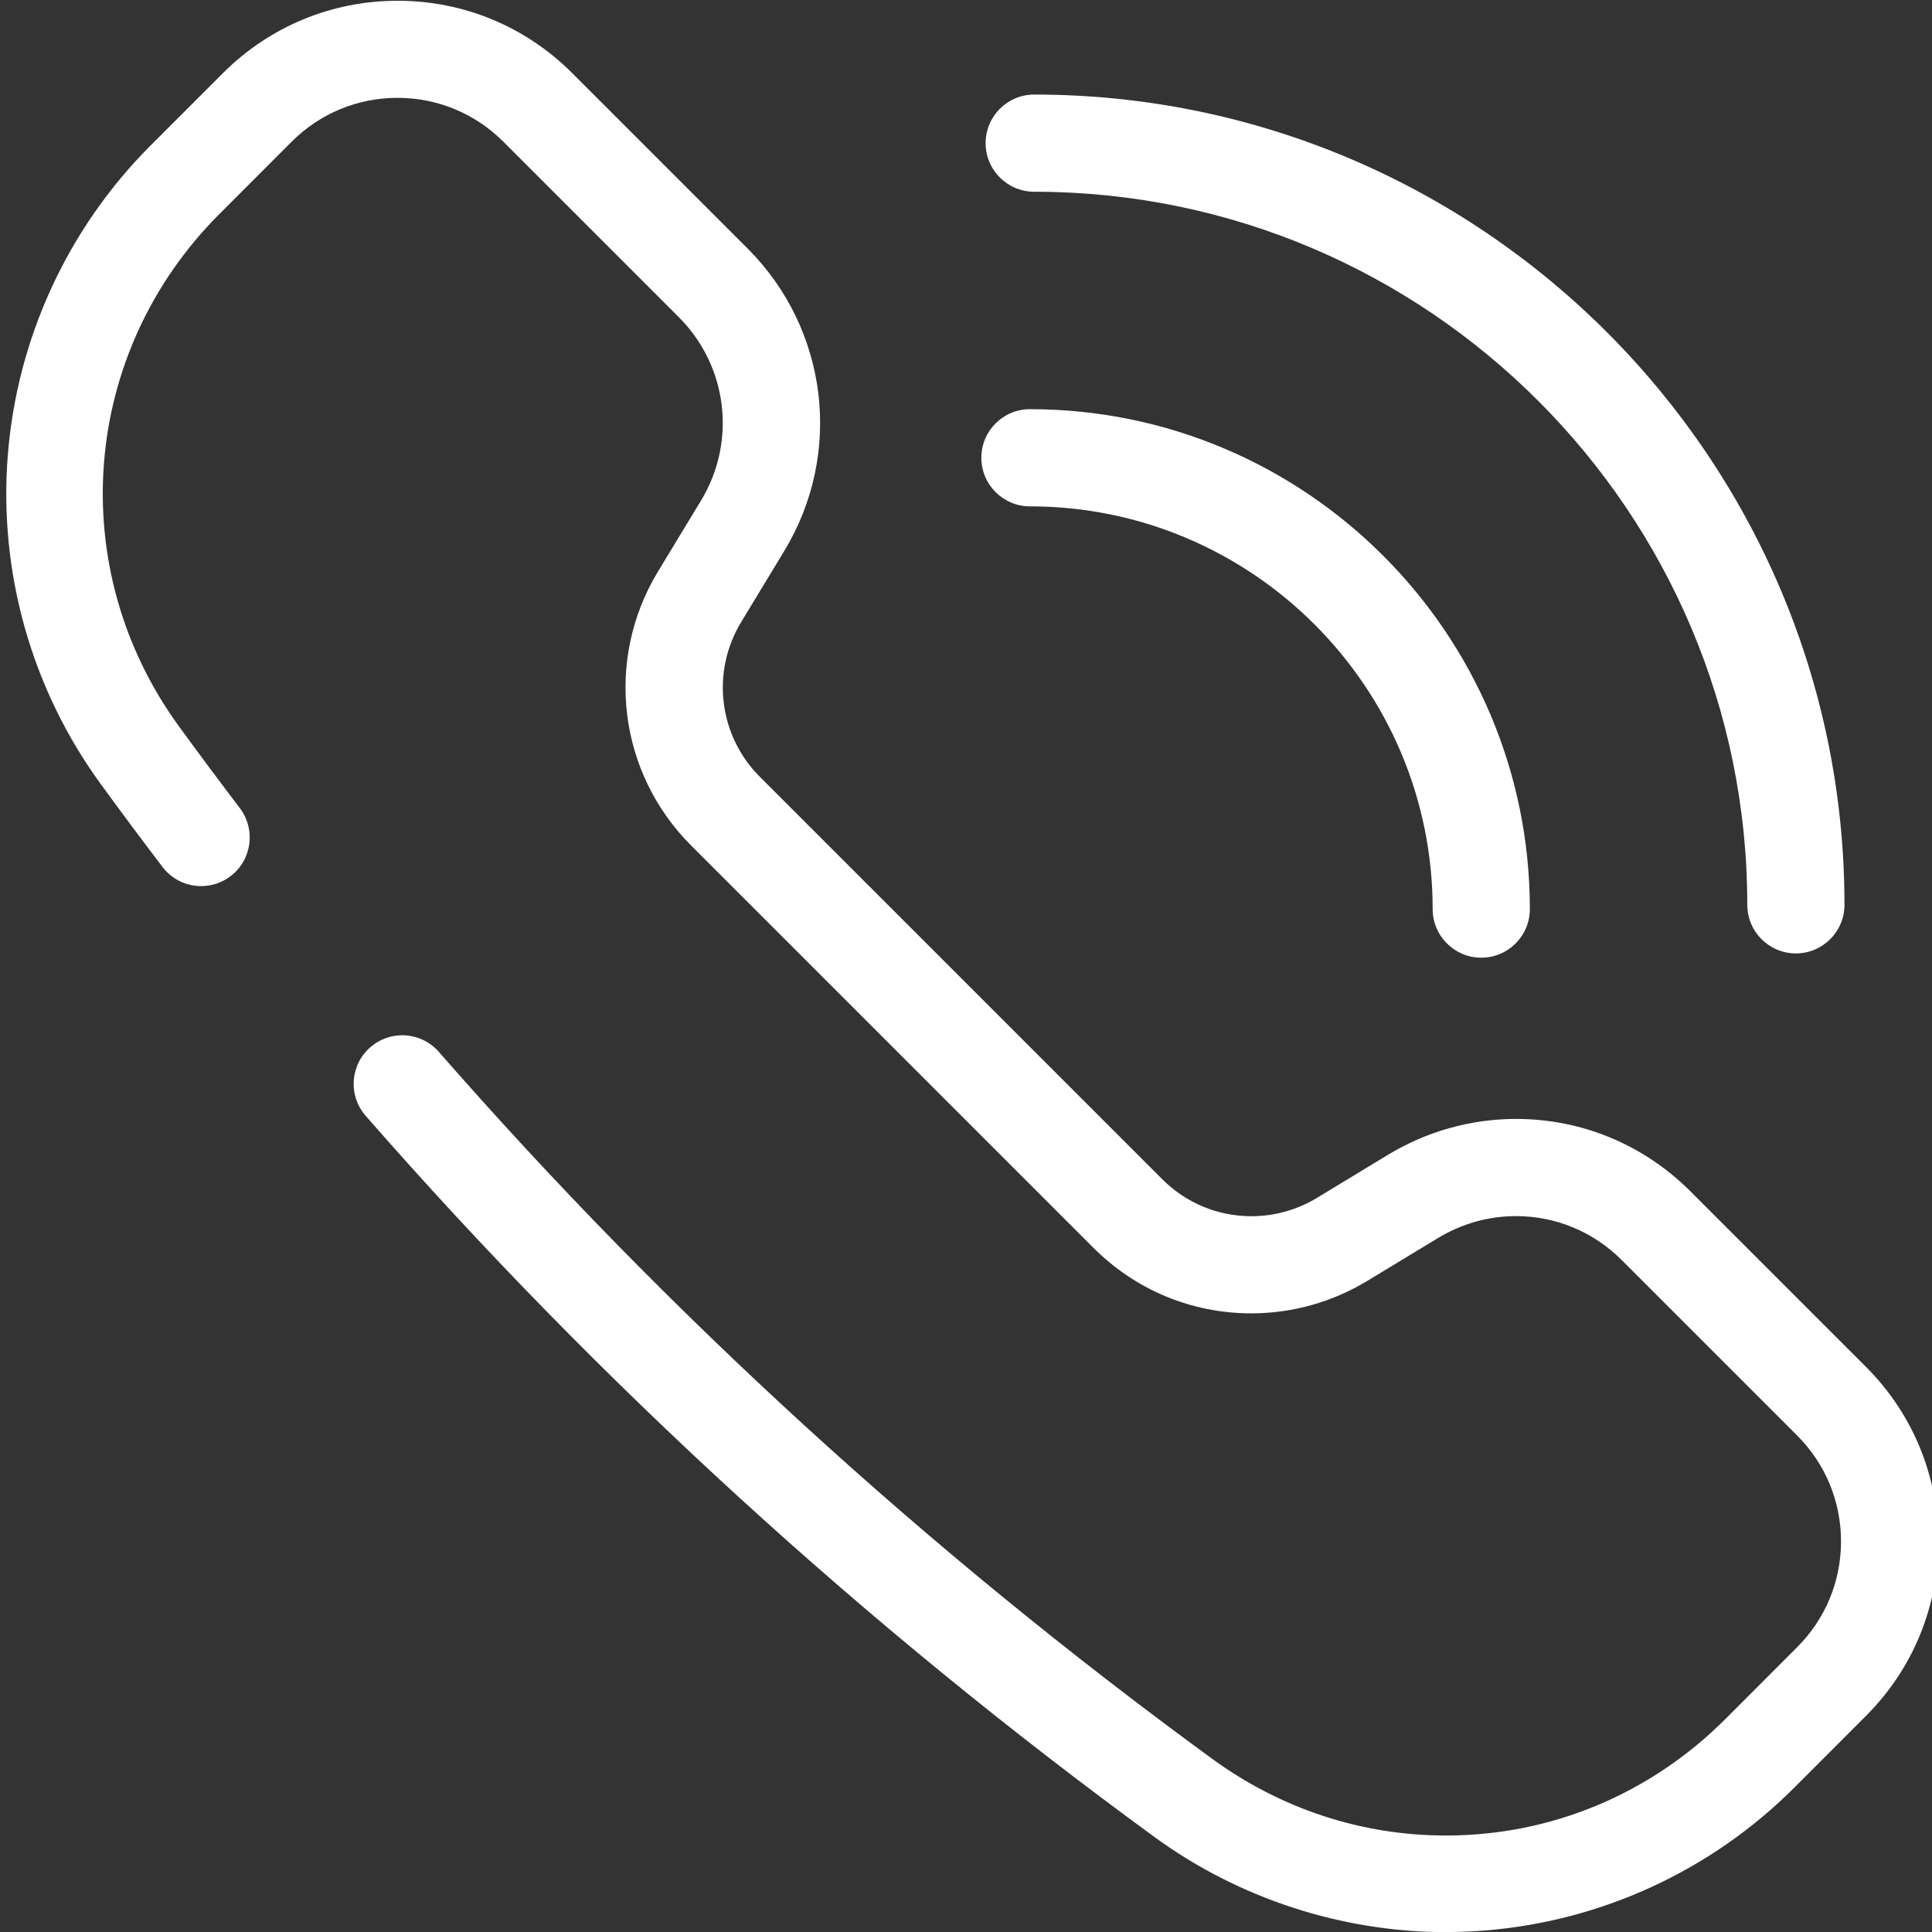
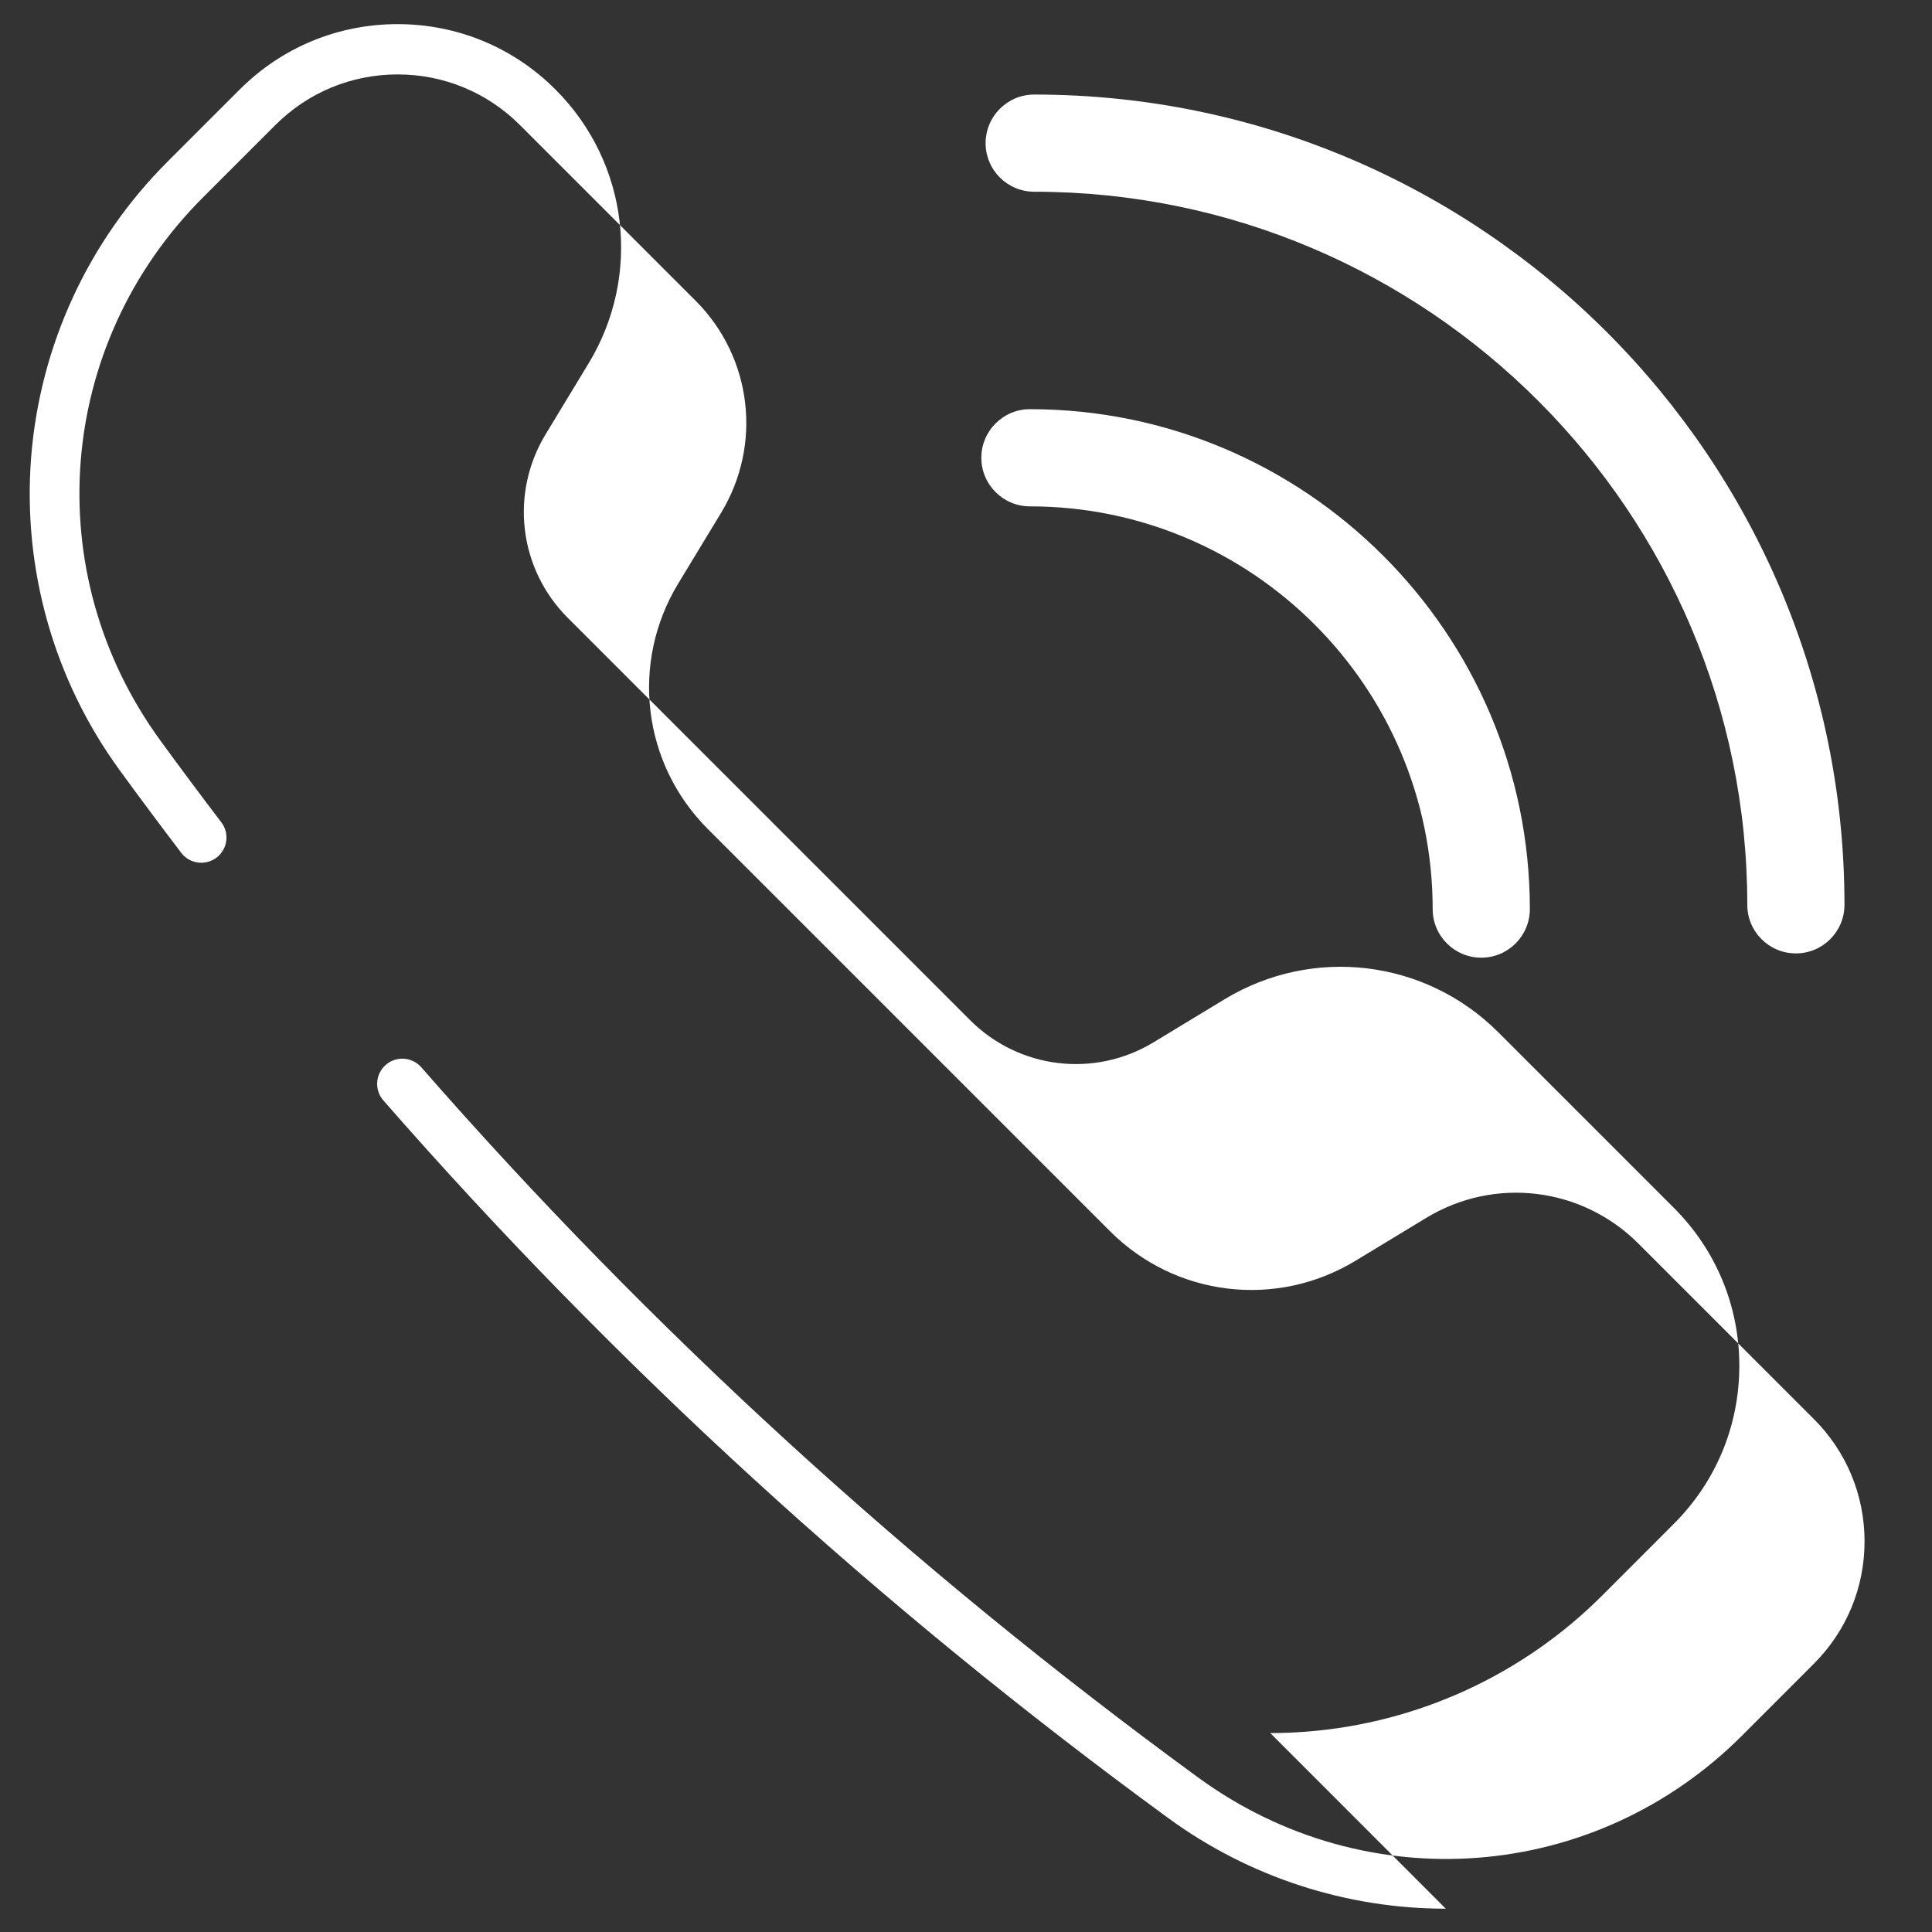
<svg xmlns="http://www.w3.org/2000/svg" id="Ebene_1" viewBox="0 0 330 330">
  <rect x="0" y="0" width="330" height="330" fill="#333333" stroke="none" />
  <defs>
    <style>
      .cls-1 {
        fill: #fff;
      }
    </style>
  </defs>
  <g>
    <g>
      <path class="cls-1" d="M306.75,162.85c-4.58,0-8.3-3.72-8.3-8.3,0-67.16-54.64-121.8-121.8-121.8-4.58,0-8.3-3.72-8.3-8.3s3.72-8.3,8.3-8.3c76.31,0,138.4,62.09,138.4,138.4,0,4.58-3.72,8.3-8.3,8.3Z" />
      <path class="cls-1" d="M306.75,158.85c-2.38,0-4.3-1.92-4.3-4.3,0-69.37-56.43-125.8-125.8-125.8-2.38,0-4.3-1.92-4.3-4.3s1.92-4.3,4.3-4.3c74.11,0,134.4,60.29,134.4,134.4,0,2.37-1.92,4.3-4.3,4.3Z" />
    </g>
    <g>
      <path class="cls-1" d="M253.01,163.58c-4.58,0-8.3-3.72-8.3-8.3,0-37.93-30.86-68.79-68.79-68.79-4.58,0-8.3-3.72-8.3-8.3s3.72-8.3,8.3-8.3c47.08,0,85.39,38.31,85.39,85.39,0,4.58-3.72,8.3-8.3,8.3Z" />
-       <path class="cls-1" d="M253.01,159.58c-2.38,0-4.3-1.92-4.3-4.3,0-40.14-32.65-72.79-72.79-72.79-2.38,0-4.3-1.92-4.3-4.3s1.92-4.3,4.3-4.3c44.88,0,81.39,36.51,81.39,81.39,0,2.37-1.92,4.3-4.3,4.3Z" />
    </g>
  </g>
  <g>
-     <path class="cls-1" d="M246.95,330.02c-17.74,0-35.39-5.76-49.72-16.22-49.65-36.24-94.99-77.69-134.77-123.21-1.46-1.67-2.18-3.81-2.03-6.02.15-2.21,1.15-4.23,2.82-5.69,1.51-1.32,3.45-2.05,5.46-2.05,2.4,0,4.68,1.04,6.25,2.84,38.97,44.59,83.4,85.2,132.05,120.72,11.77,8.59,25.59,13.13,39.97,13.13,17.95,0,34.9-7.07,47.73-19.9l12.26-12.27c4.83-4.83,7.49-11.25,7.49-18.07s-2.66-13.25-7.49-18.08l-29.98-29.98c-4.84-4.84-11.25-7.5-18.06-7.5-4.66,0-9.25,1.29-13.27,3.72l-12.09,7.33c-6,3.64-12.85,5.56-19.83,5.56-10.18,0-19.77-3.98-26.99-11.21l-68.7-68.7c-12.48-12.48-14.8-31.73-5.65-46.82l7.33-12.09c6.13-10.1,4.57-22.98-3.78-31.33l-29.98-29.98c-4.83-4.83-11.25-7.49-18.07-7.49s-13.25,2.66-18.08,7.49l-12.35,12.36c-23.69,23.69-26.58,60.51-6.87,87.55,3.42,4.69,6.91,9.37,10.36,13.91,2.77,3.64,2.07,8.86-1.57,11.63-1.46,1.11-3.2,1.7-5.03,1.7-2.61,0-5.02-1.19-6.6-3.27-3.54-4.64-7.1-9.42-10.58-14.2C5.4,117.71-.24,97.78,1.33,77.79c1.57-19.98,10.24-38.79,24.41-52.96l12.36-12.36C46.07,4.52,56.65.13,67.92.13s21.85,4.39,29.81,12.35l29.98,29.98c13.77,13.78,16.34,35.03,6.23,51.68l-7.33,12.09c-5.18,8.53-3.86,19.42,3.19,26.47l68.7,68.7c4.09,4.09,9.51,6.34,15.26,6.34,3.94,0,7.82-1.09,11.21-3.15l12.09-7.33c6.62-4.01,14.19-6.14,21.88-6.14,11.24,0,21.82,4.39,29.8,12.37l29.98,29.98c7.96,7.96,12.35,18.55,12.35,29.81s-4.39,21.85-12.35,29.81l-12.26,12.27c-14.2,14.19-33.04,22.86-53.05,24.4-2.13.16-4.31.25-6.46.25Z" />
-     <path class="cls-1" d="M246.95,326.02c-16.96,0-33.58-5.38-47.36-15.45-49.41-36.07-94.53-77.32-134.11-122.61-1.56-1.79-1.38-4.5.41-6.07,1.79-1.56,4.5-1.38,6.07.41,39.16,44.81,83.81,85.63,132.71,121.32,28.71,20.96,67.78,17.95,92.89-7.17l12.26-12.27c5.58-5.58,8.66-13.01,8.66-20.9s-3.08-15.32-8.66-20.9l-29.98-29.98c-9.66-9.66-24.56-11.46-36.24-4.37l-12.09,7.33c-13.51,8.19-30.74,6.12-41.91-5.06l-68.7-68.7c-11.17-11.17-13.25-28.41-5.06-41.92l7.33-12.09c7.08-11.68,5.29-26.58-4.37-36.24l-29.98-29.98c-5.58-5.58-13.01-8.66-20.9-8.66s-15.32,3.08-20.9,8.66l-12.36,12.36c-25.09,25.09-28.15,64.09-7.28,92.74,3.42,4.69,6.92,9.39,10.42,13.98,1.44,1.89,1.08,4.59-.81,6.03-1.89,1.44-4.59,1.08-6.03-.81-3.53-4.63-7.07-9.38-10.53-14.13-11.24-15.42-16.6-34.4-15.11-53.44,1.5-19.03,9.75-36.94,23.25-50.44l12.36-12.36c7.21-7.21,16.79-11.18,26.98-11.18s19.78,3.97,26.98,11.18l29.98,29.98c12.47,12.47,14.79,31.7,5.64,46.78l-7.33,12.09c-6.13,10.11-4.58,23.01,3.79,31.37l68.7,68.7c8.36,8.36,21.26,9.92,31.37,3.78l12.09-7.33c15.08-9.14,34.31-6.83,46.78,5.64l29.98,29.98c7.21,7.21,11.18,16.79,11.18,26.98s-3.97,19.78-11.18,26.98l-12.26,12.27c-13.52,13.52-31.47,21.77-50.53,23.24-2.05.16-4.1.24-6.15.24Z" />
+     <path class="cls-1" d="M246.95,326.02c-16.96,0-33.58-5.38-47.36-15.45-49.41-36.07-94.53-77.32-134.11-122.61-1.56-1.79-1.38-4.5.41-6.07,1.79-1.56,4.5-1.38,6.07.41,39.16,44.81,83.81,85.63,132.71,121.32,28.71,20.96,67.78,17.95,92.89-7.17l12.26-12.27c5.58-5.58,8.66-13.01,8.66-20.9s-3.08-15.32-8.66-20.9l-29.98-29.98c-9.66-9.66-24.56-11.46-36.24-4.37l-12.09,7.33c-13.51,8.19-30.74,6.12-41.91-5.06l-68.7-68.7c-11.17-11.17-13.25-28.41-5.06-41.92l7.33-12.09c7.08-11.68,5.29-26.58-4.37-36.24l-29.98-29.98c-5.58-5.58-13.01-8.66-20.9-8.66s-15.32,3.08-20.9,8.66l-12.36,12.36c-25.09,25.09-28.15,64.09-7.28,92.74,3.42,4.69,6.92,9.39,10.42,13.98,1.44,1.89,1.08,4.59-.81,6.03-1.89,1.44-4.59,1.08-6.03-.81-3.53-4.63-7.07-9.38-10.53-14.13-11.24-15.42-16.6-34.4-15.11-53.44,1.5-19.03,9.75-36.94,23.25-50.44l12.36-12.36c7.21-7.21,16.79-11.18,26.98-11.18s19.78,3.97,26.98,11.18c12.47,12.47,14.79,31.7,5.64,46.78l-7.33,12.09c-6.13,10.11-4.58,23.01,3.79,31.37l68.7,68.7c8.36,8.36,21.26,9.92,31.37,3.78l12.09-7.33c15.08-9.14,34.31-6.83,46.78,5.64l29.98,29.98c7.21,7.21,11.18,16.79,11.18,26.98s-3.97,19.78-11.18,26.98l-12.26,12.27c-13.52,13.52-31.47,21.77-50.53,23.24-2.05.16-4.1.24-6.15.24Z" />
  </g>
</svg>